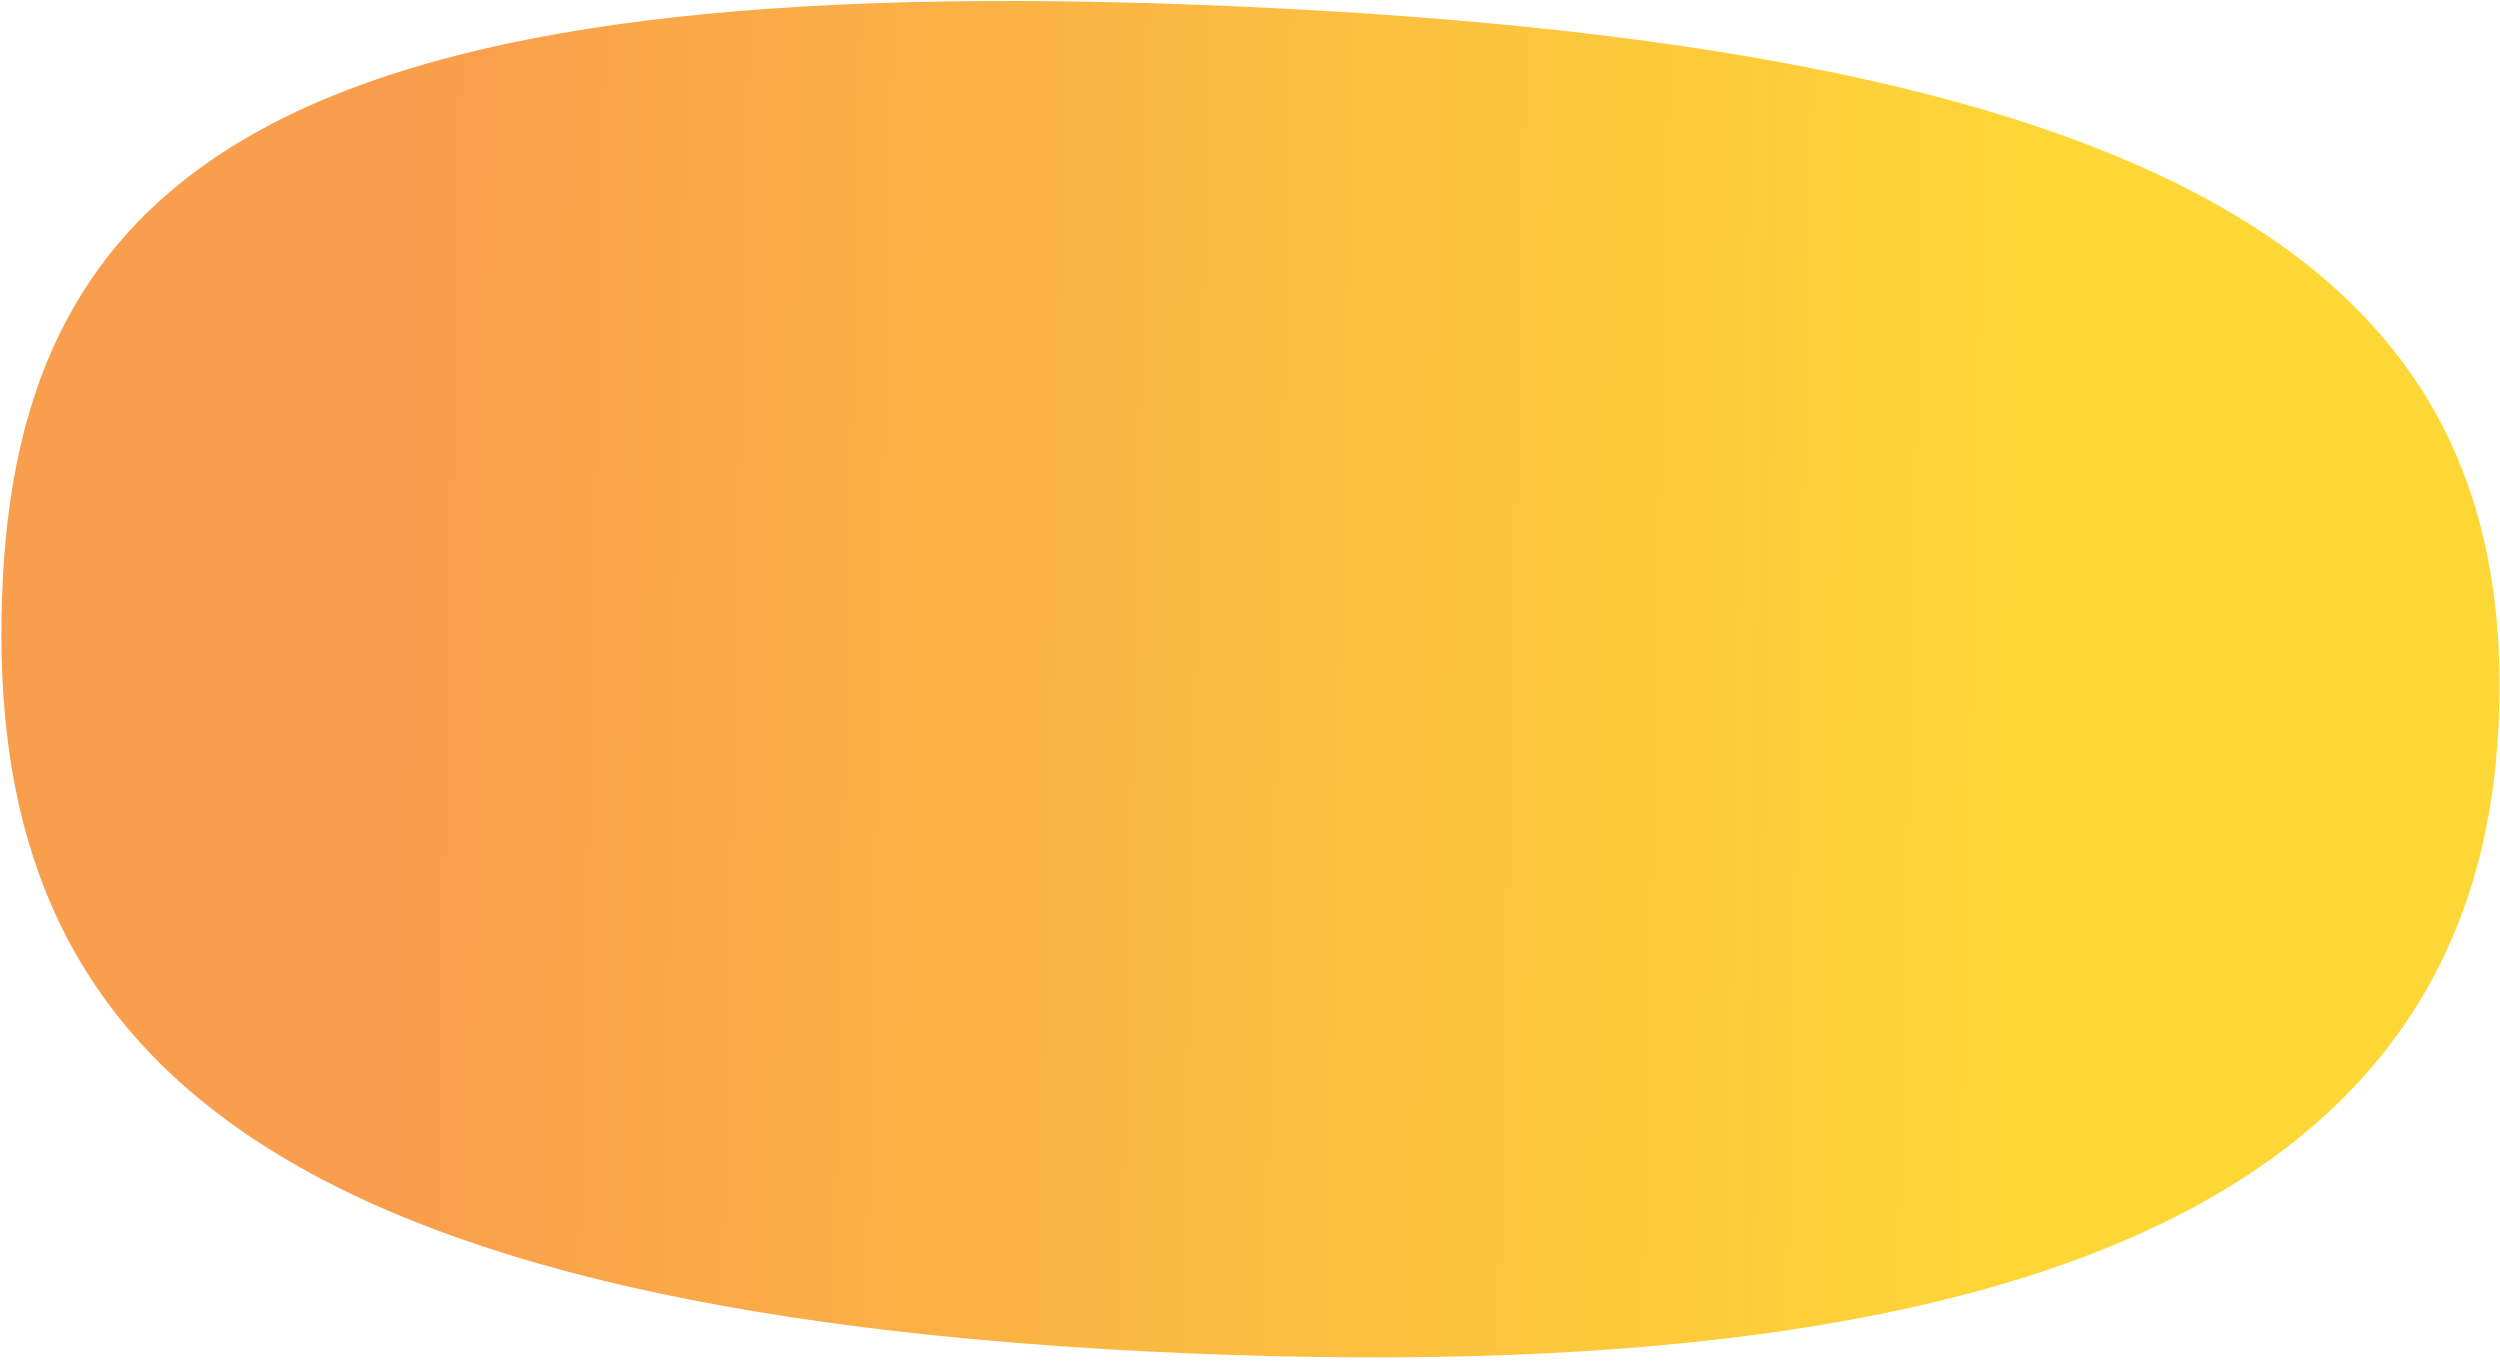
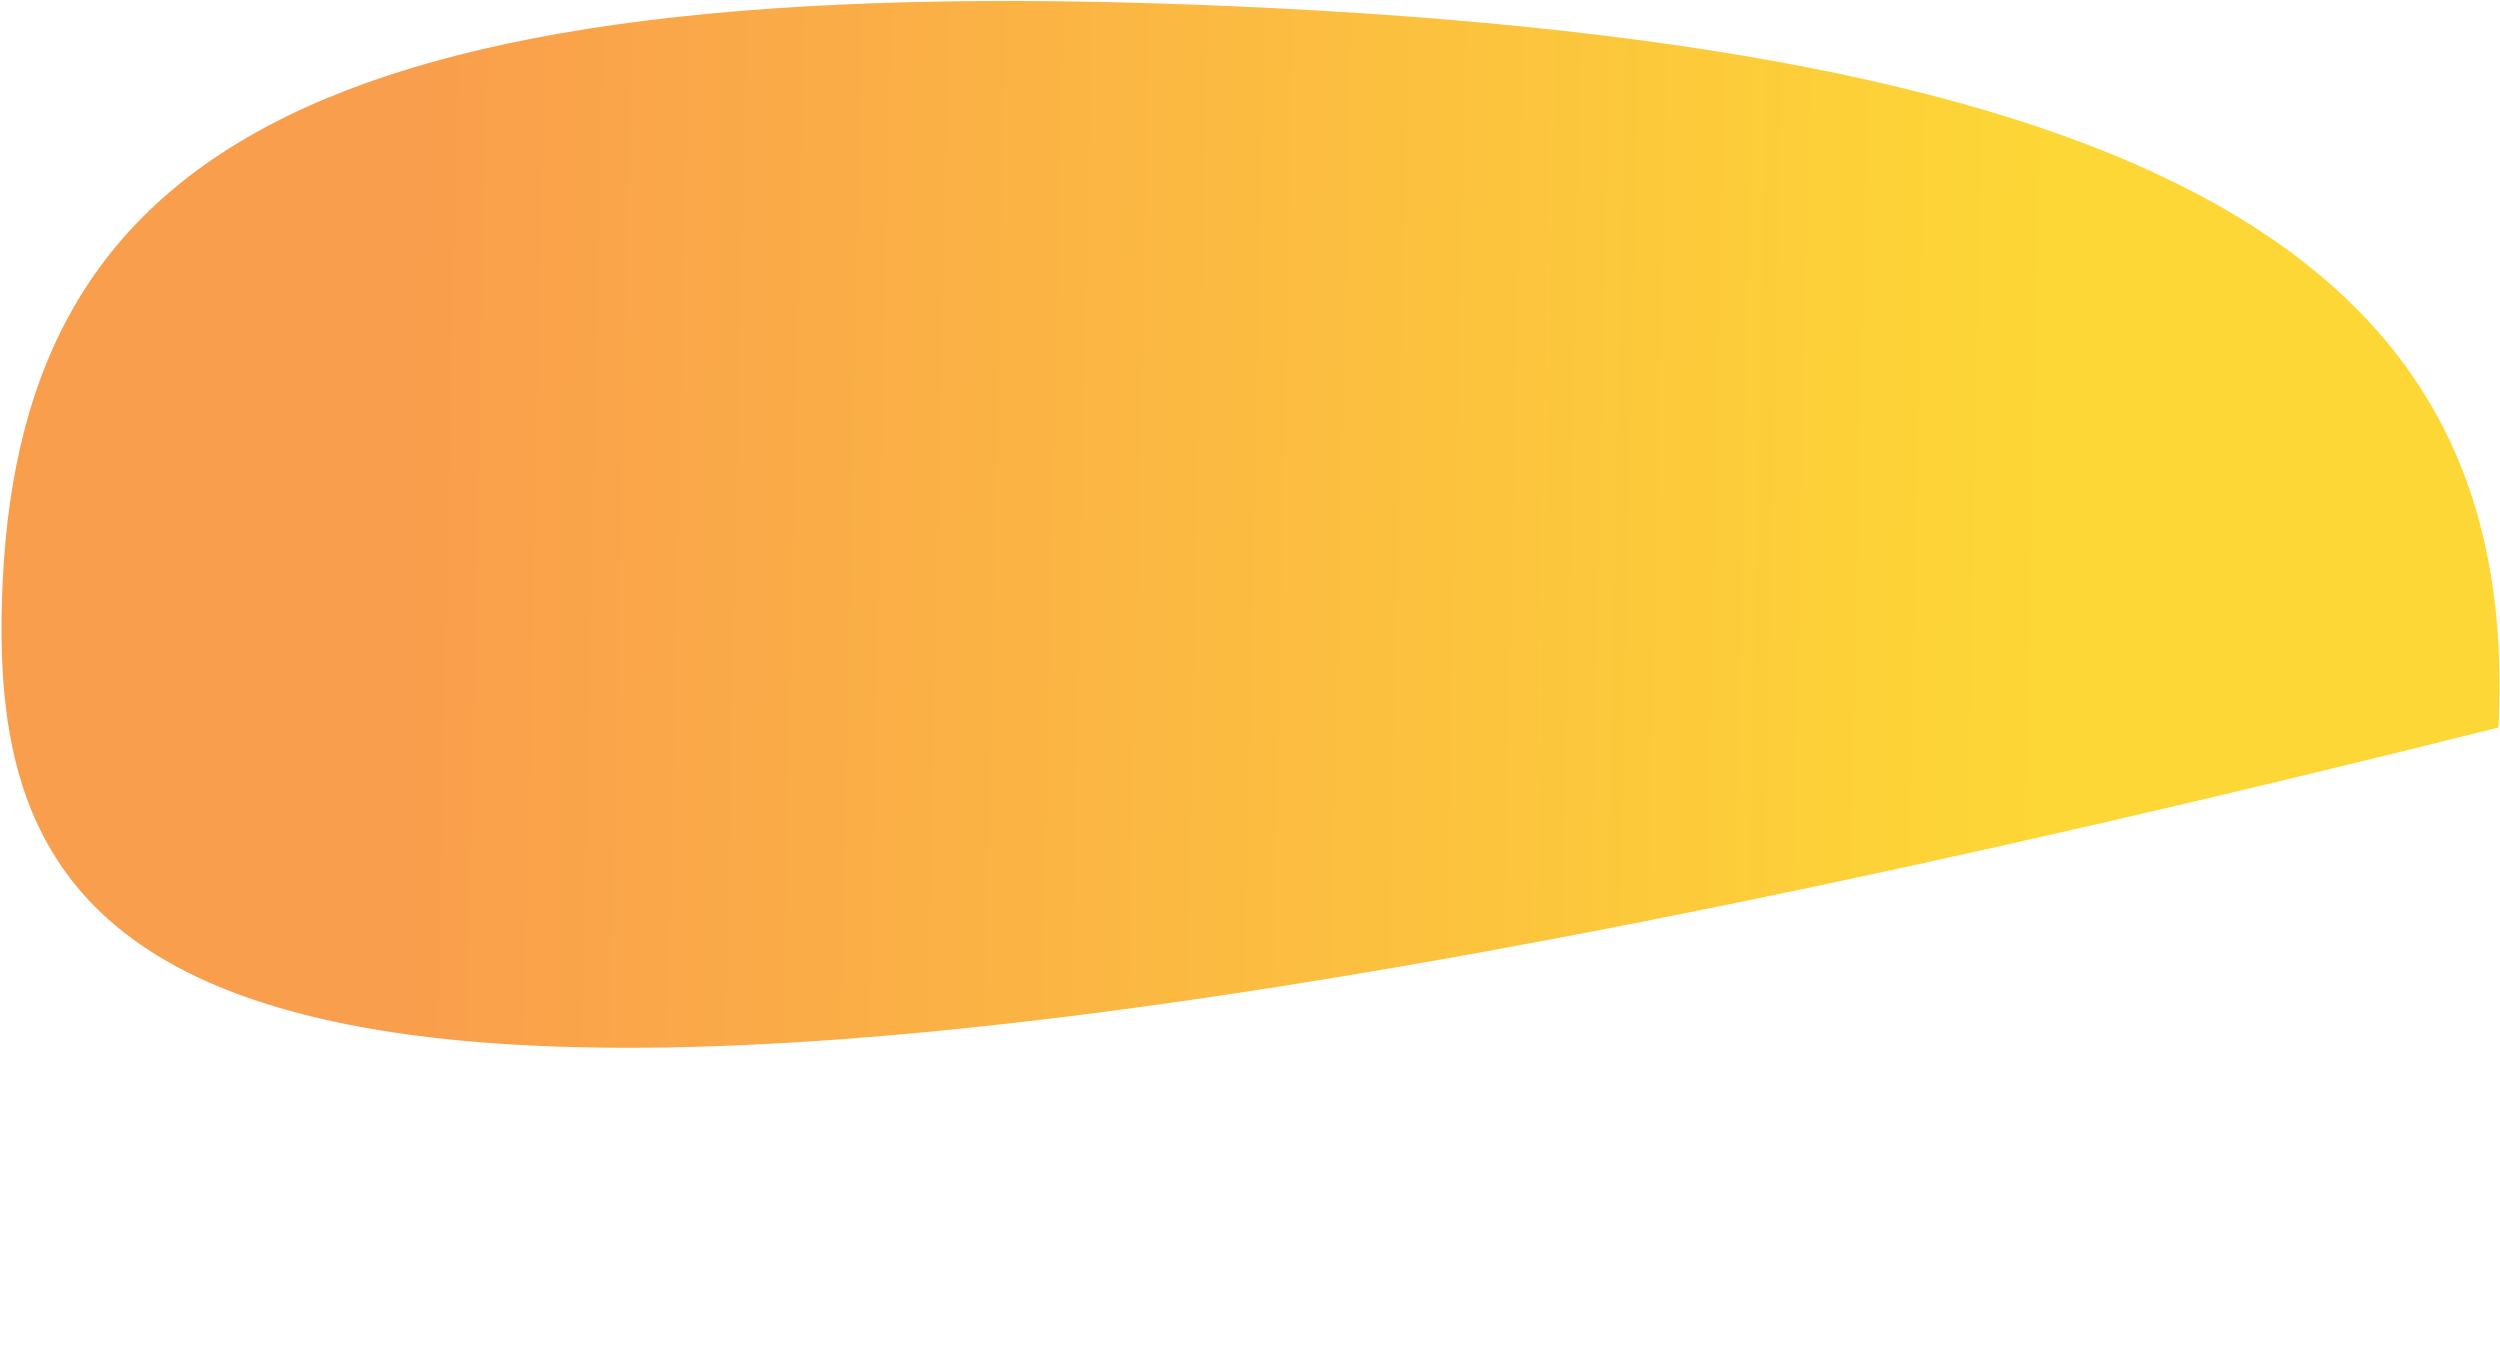
<svg xmlns="http://www.w3.org/2000/svg" width="490" height="267" viewBox="0 0 490 267" fill="none">
-   <path d="M489.701 142.588C485.514 226.532 411.967 274.208 225.291 264.897C38.615 255.587 -3.638 197.498 0.548 113.554C4.735 29.61 62.842 -7.72 249.518 1.59C436.193 10.9 493.888 58.644 489.701 142.588Z" fill="url(#paint0_linear_1785_31)" fill-opacity="0.8" />
+   <path d="M489.701 142.588C38.615 255.587 -3.638 197.498 0.548 113.554C4.735 29.61 62.842 -7.72 249.518 1.59C436.193 10.9 493.888 58.644 489.701 142.588Z" fill="url(#paint0_linear_1785_31)" fill-opacity="0.8" />
  <defs>
    <linearGradient id="paint0_linear_1785_31" x1="502.985" y1="137.326" x2="80.041" y2="128.403" gradientUnits="userSpaceOnUse">
      <stop offset="0.243" stop-color="#FDCD03" />
      <stop offset="1" stop-color="#F88620" />
    </linearGradient>
  </defs>
</svg>